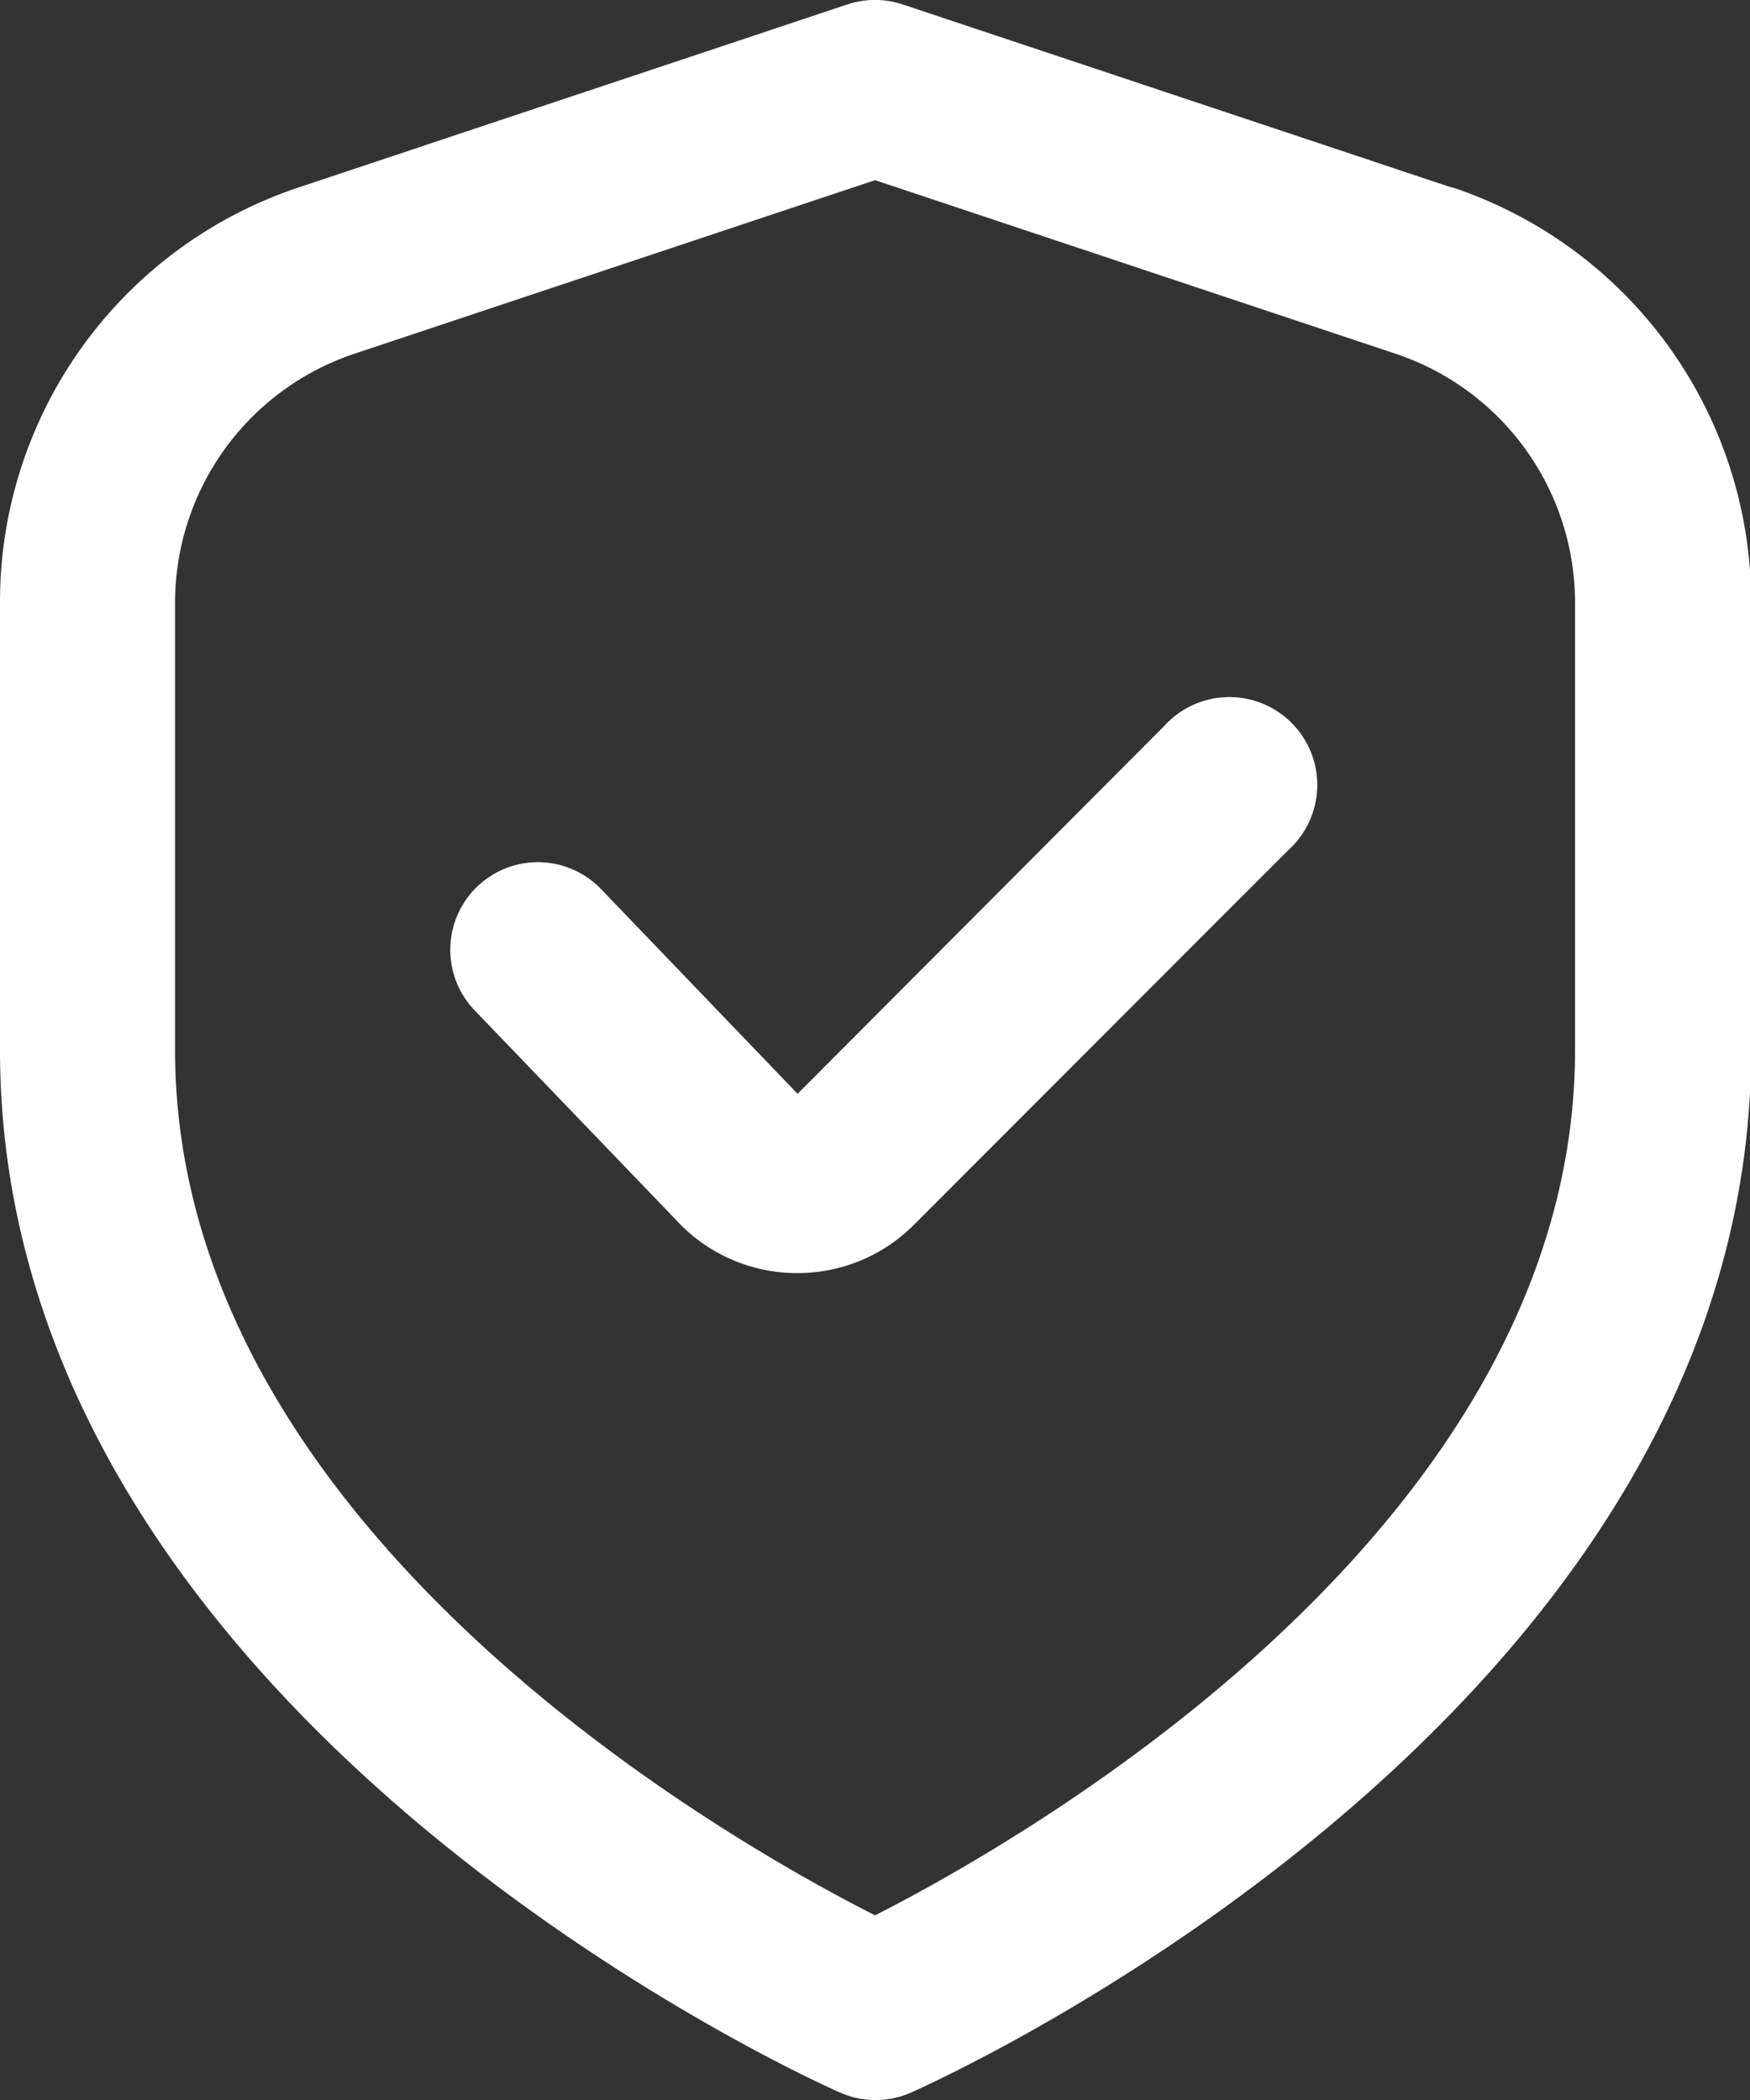
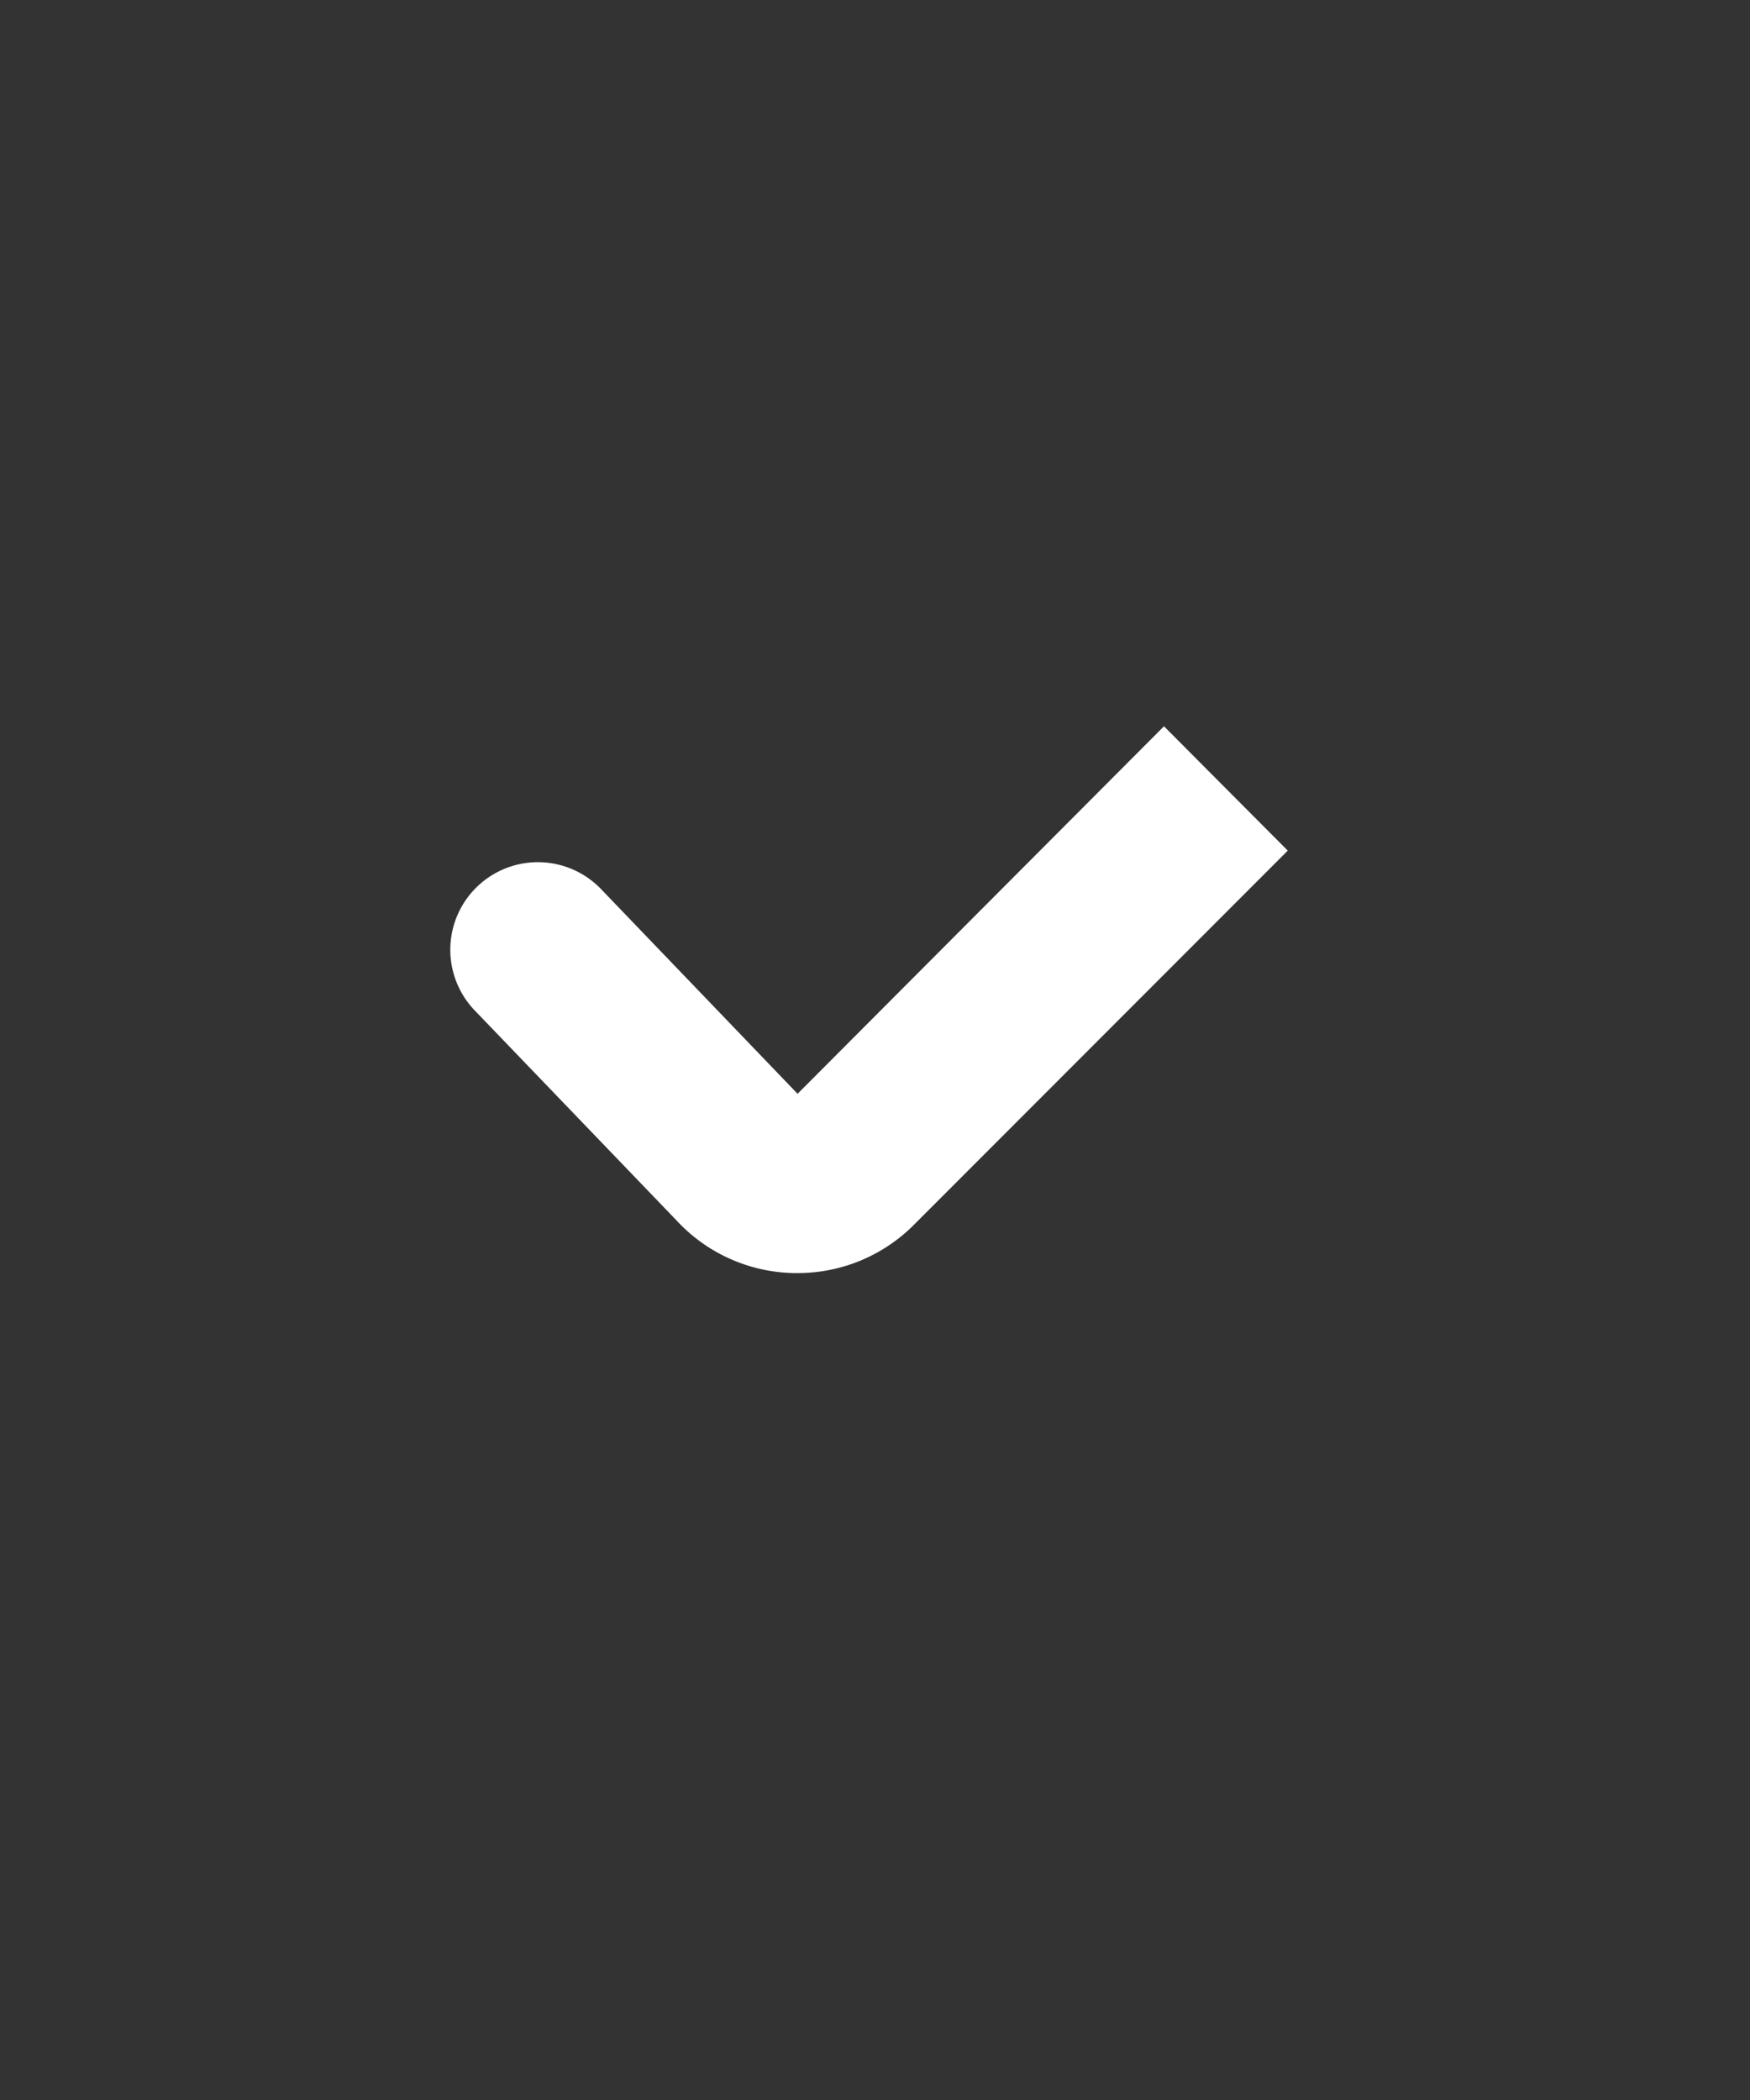
<svg xmlns="http://www.w3.org/2000/svg" width="15.833" height="19" viewBox="0 0 15.833 19">
  <rect x="0" y="0" width="15.833" height="19" fill="#333333" stroke="none" />
  <g id="shield-check" transform="translate(-2 0)">
-     <path id="Path_6374" data-name="Path 6374" d="M15.126,1.694,10.167.04a.792.792,0,0,0-.5,0L4.707,1.694A3.953,3.953,0,0,0,2,5.449V9.5c0,5.987,7.283,9.294,7.6,9.432a.792.792,0,0,0,.643,0c.312-.138,7.6-3.444,7.6-9.432V5.449a3.953,3.953,0,0,0-2.707-3.755ZM16.25,9.5c0,4.318-5,7.151-6.333,7.829-1.332-.675-6.333-3.5-6.333-7.829V5.449A2.375,2.375,0,0,1,5.208,3.2l4.709-1.57L14.625,3.2A2.375,2.375,0,0,1,16.25,5.449Z" transform="translate(0)" fill="#fff" />
-     <path id="Path_6375" data-name="Path 6375" d="M13.6,8.239l-3.315,3.325L8.506,9.711a.792.792,0,1,0-1.141,1.1l1.826,1.9a1.482,1.482,0,0,0,1.065.475h.026a1.483,1.483,0,0,0,1.057-.438L14.72,9.364A.795.795,0,1,0,13.6,8.239Z" transform="translate(-1.069 -1.668)" fill="#fff" />
+     <path id="Path_6375" data-name="Path 6375" d="M13.6,8.239l-3.315,3.325L8.506,9.711a.792.792,0,1,0-1.141,1.1l1.826,1.9a1.482,1.482,0,0,0,1.065.475h.026a1.483,1.483,0,0,0,1.057-.438L14.72,9.364Z" transform="translate(-1.069 -1.668)" fill="#fff" />
  </g>
</svg>